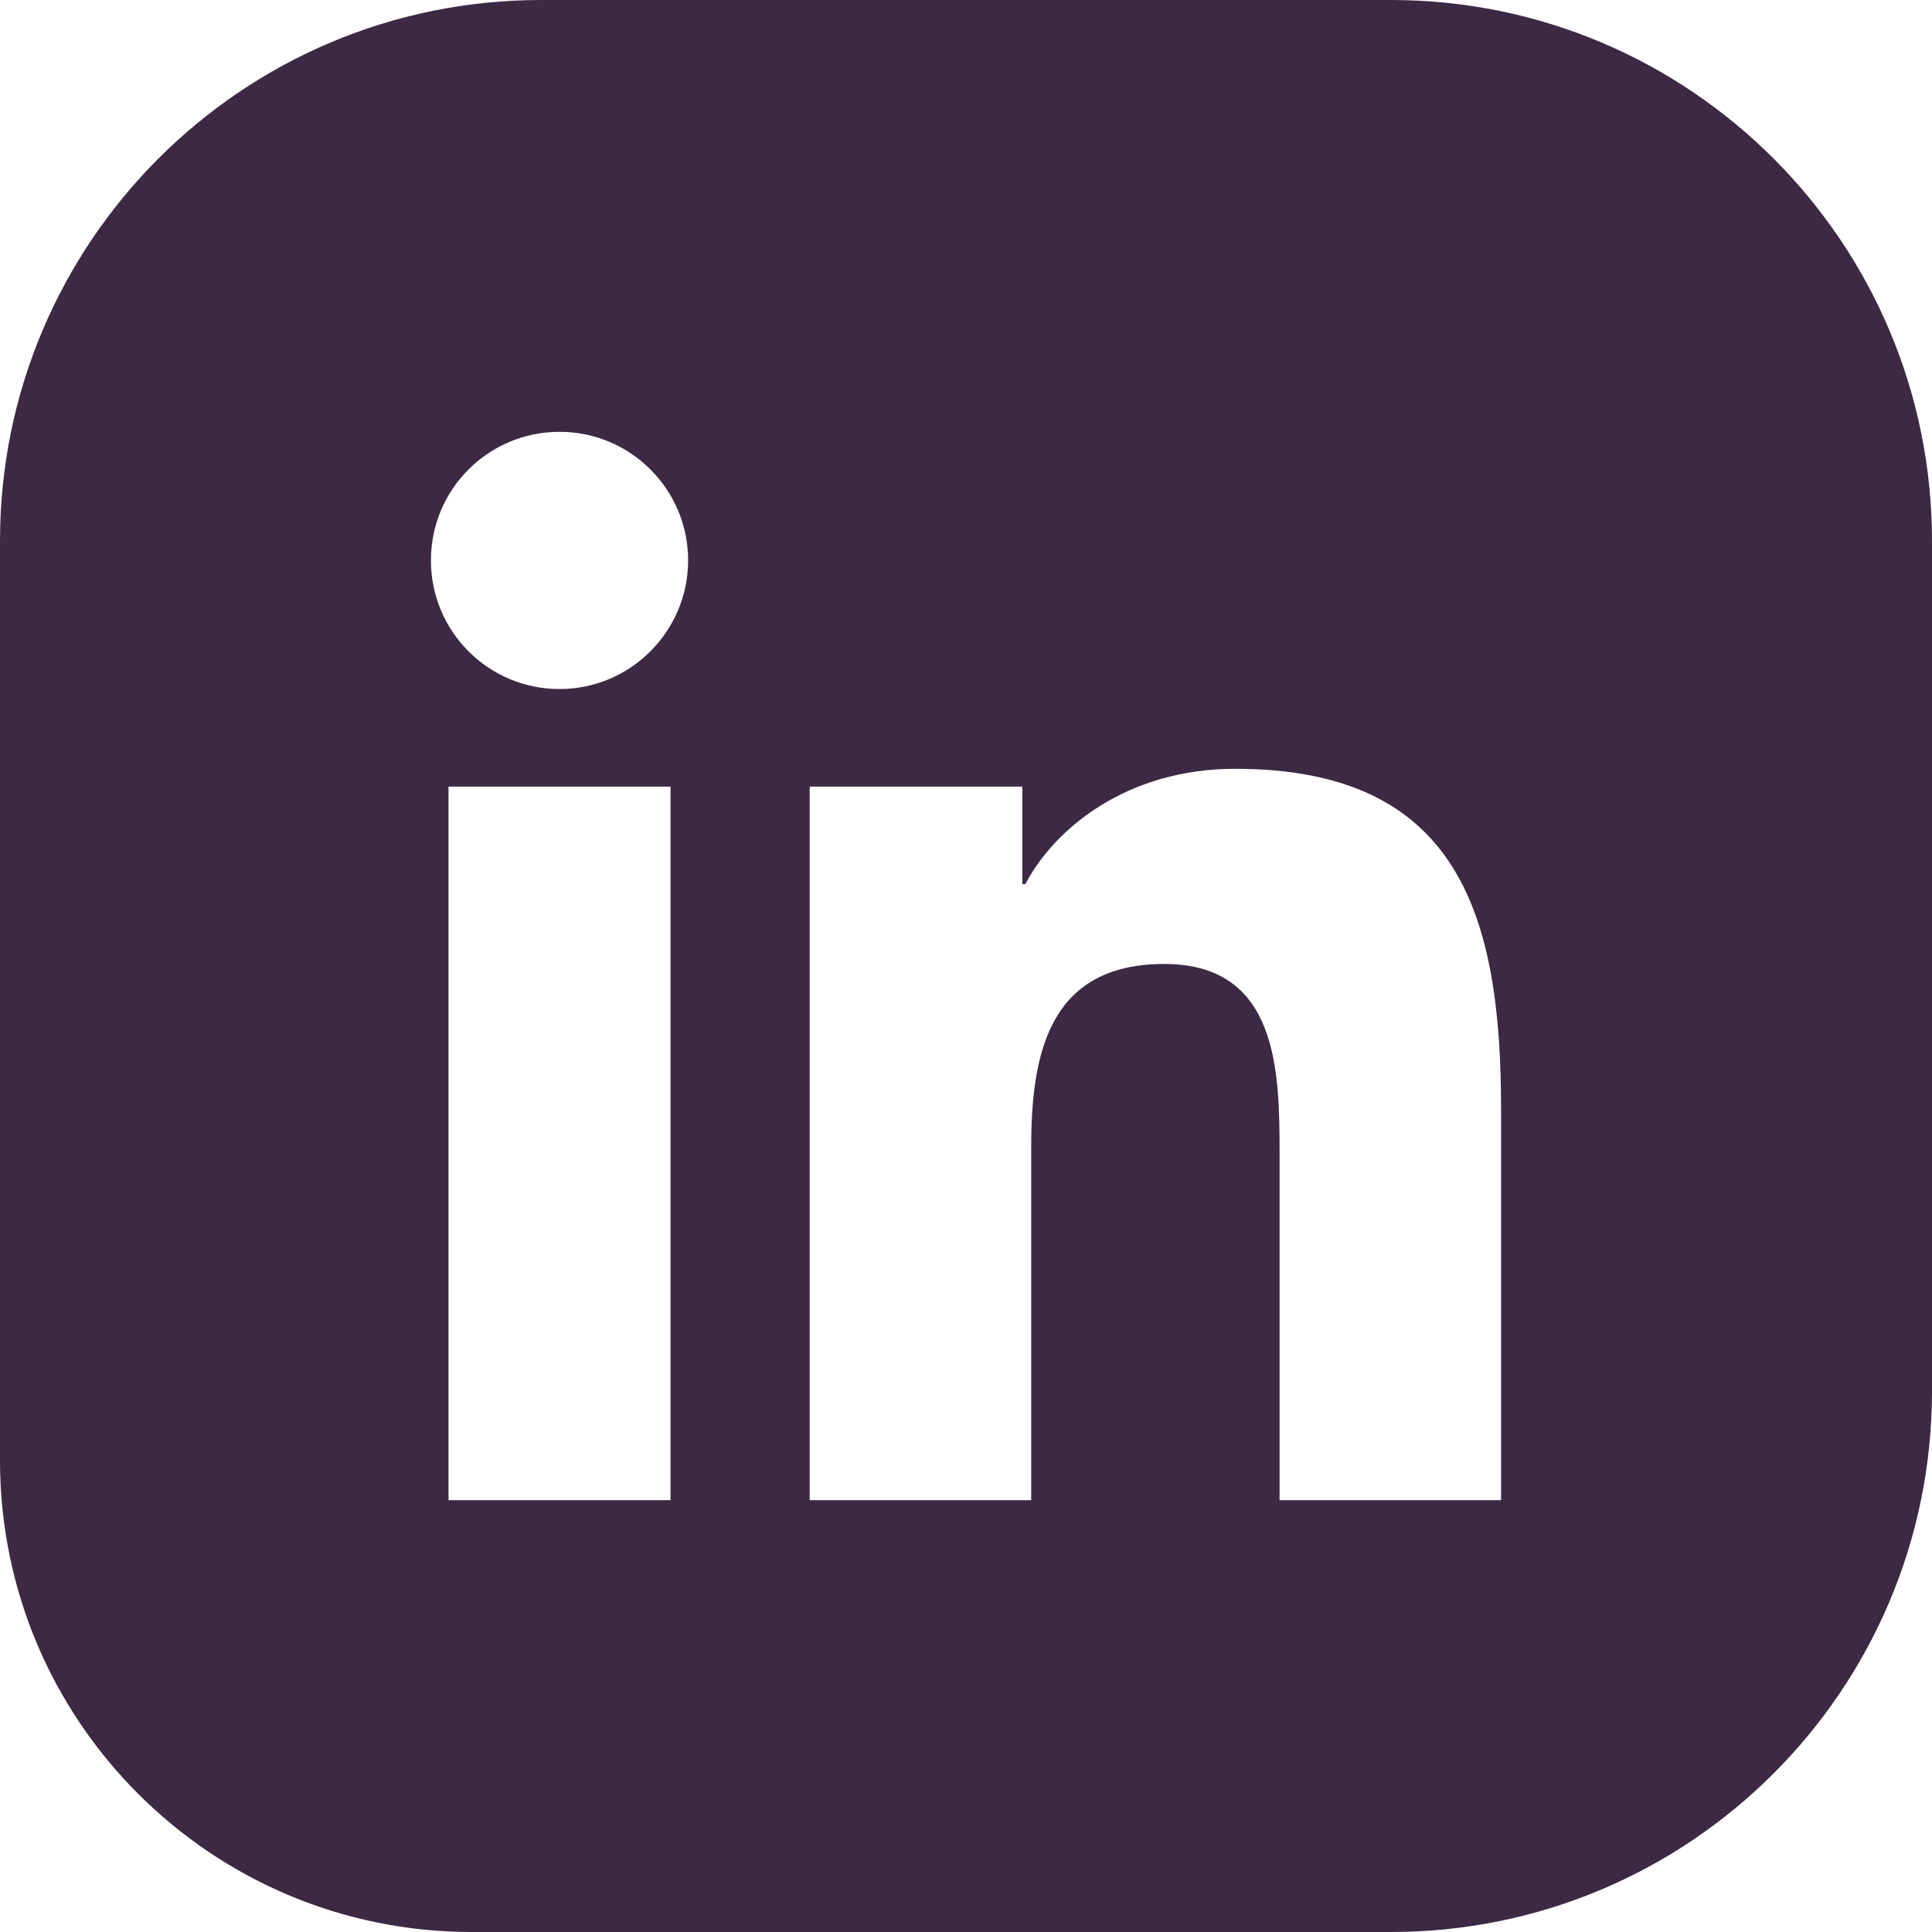
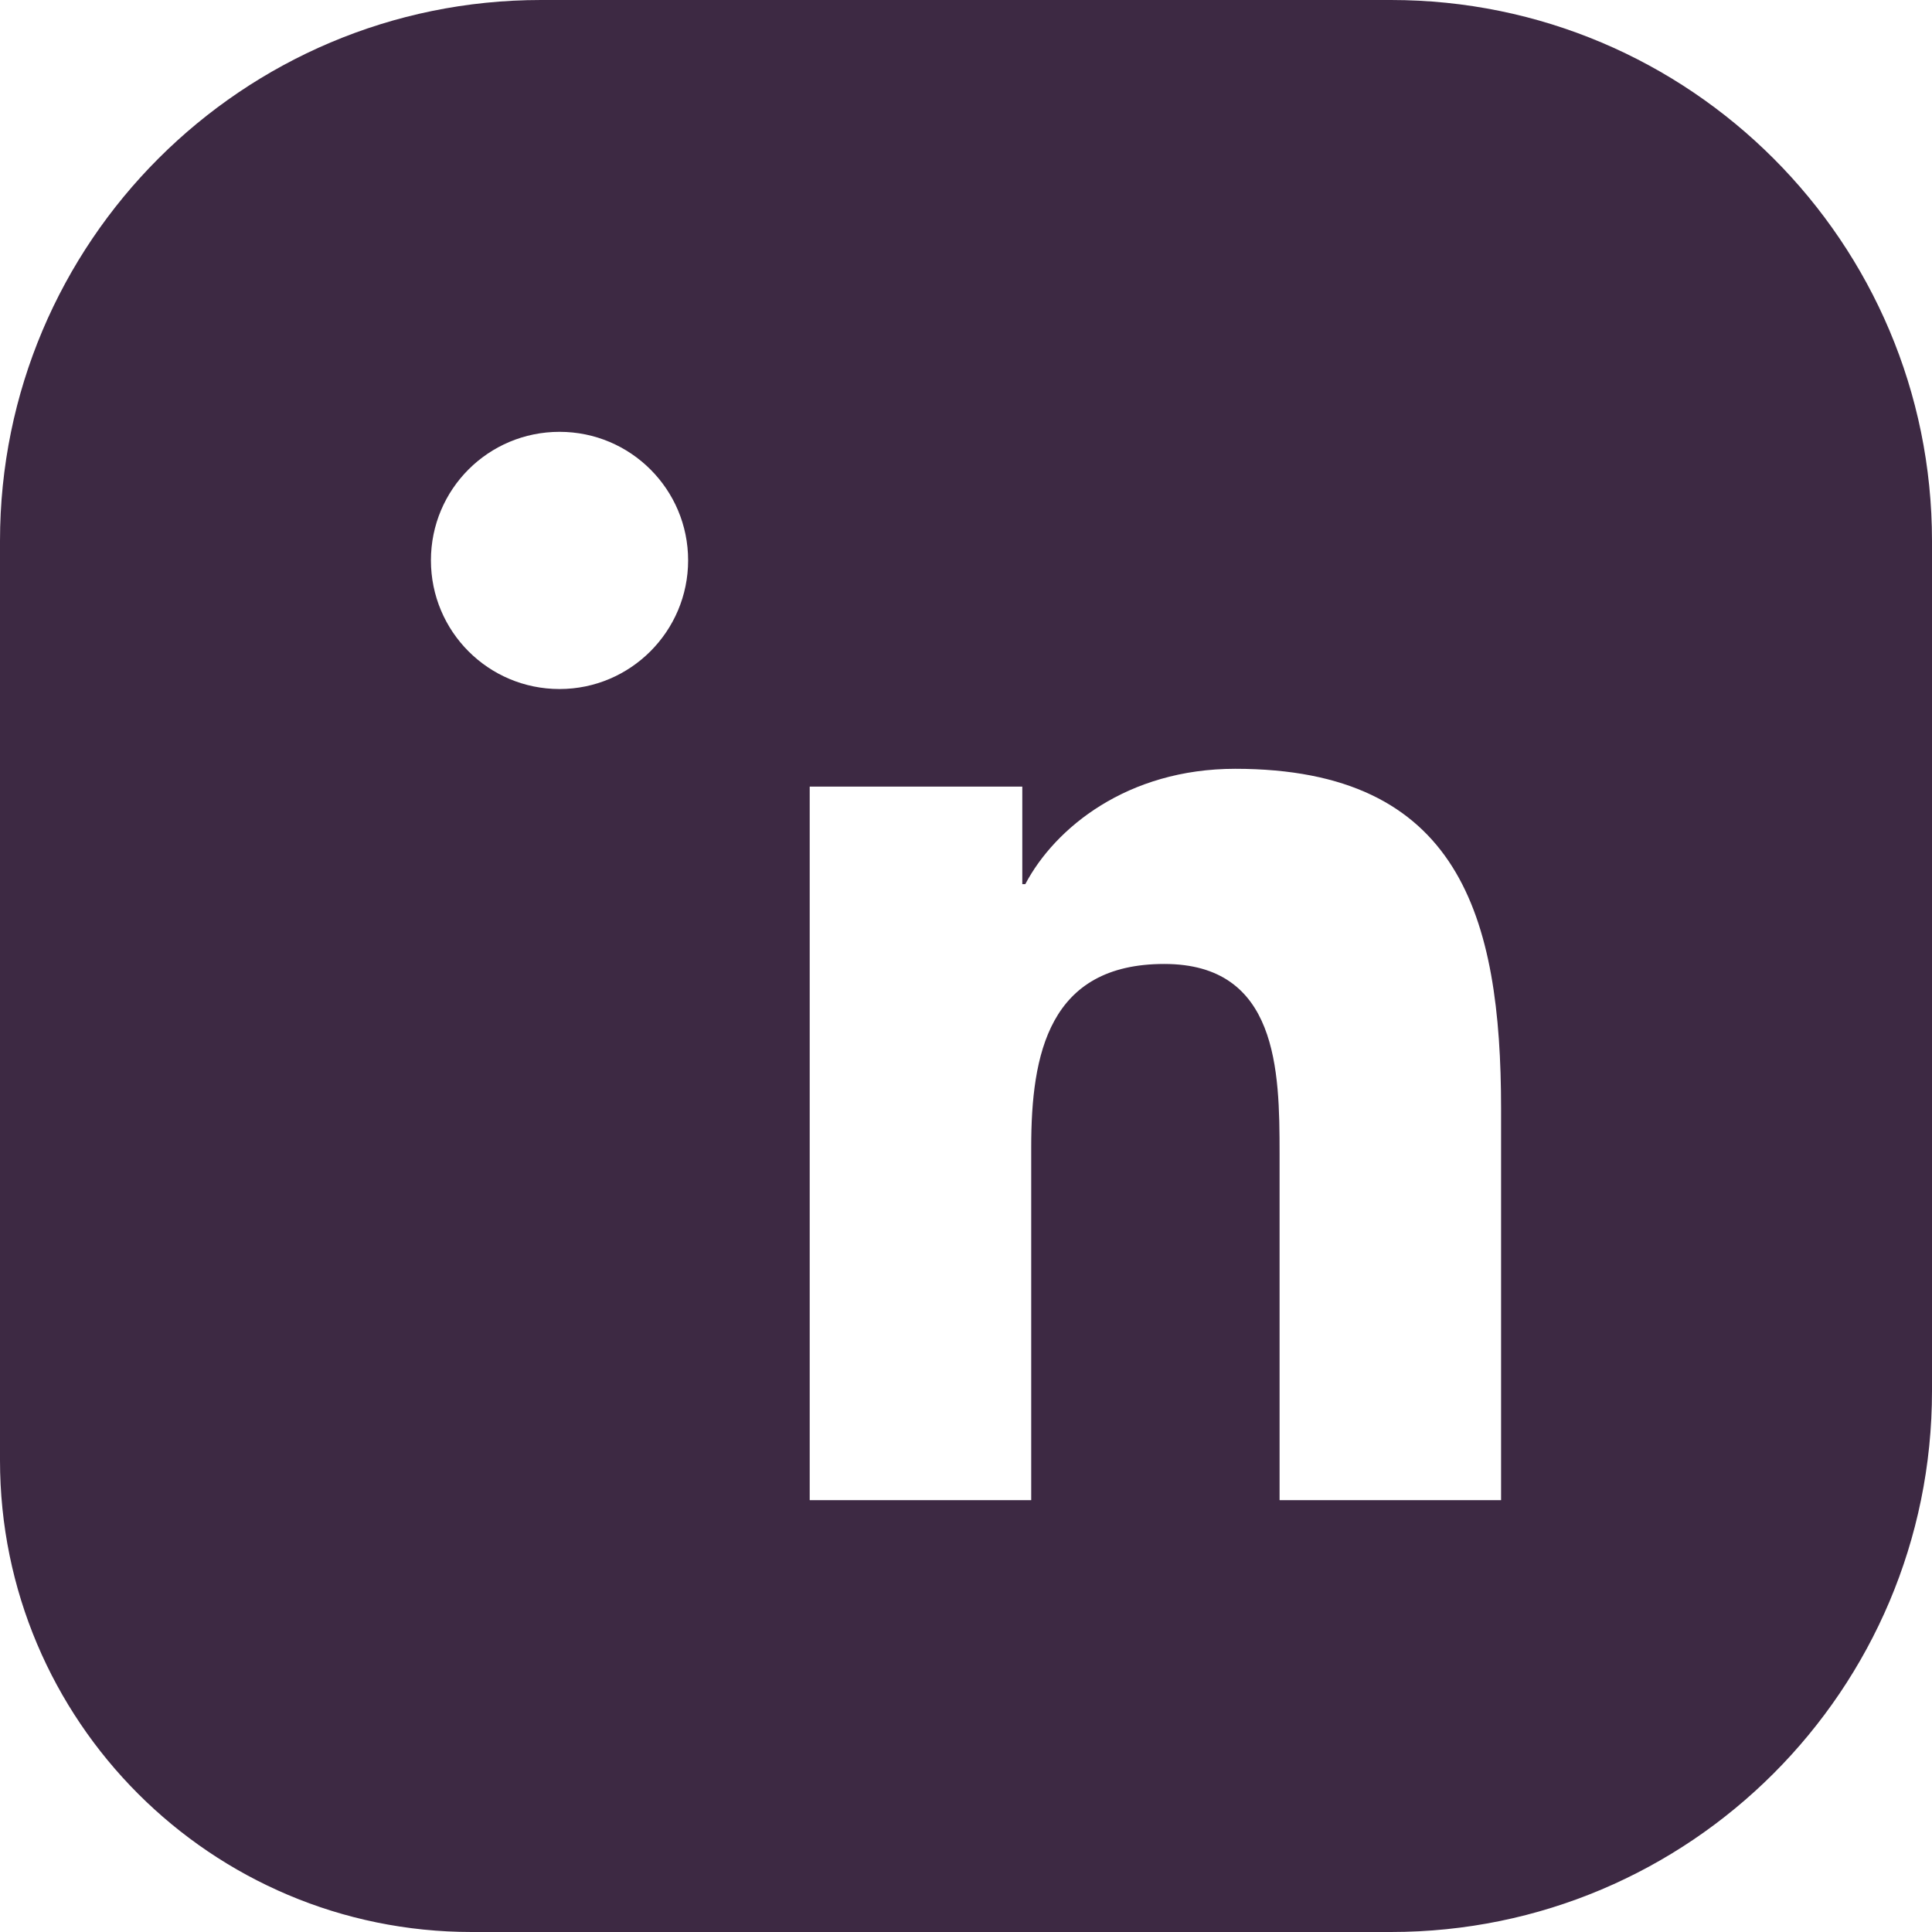
<svg xmlns="http://www.w3.org/2000/svg" id="Layer_1" version="1.1" viewBox="0 0 256 256">
  <defs>
    <style>
      .cls-1 {
        fill: #3d2943;
        stroke-width: 0px;
      }
    </style>
  </defs>
-   <path class="cls-1" d="M184.31,0h-112.62C32.1,0,0,32.1,0,71.69v121.81c0,34.51,27.98,62.5,62.5,62.5h121.81c39.59,0,71.69-32.1,71.69-71.69v-112.62C256,32.1,223.9,0,184.31,0ZM88.85,198.78h-29.42v-94.55h29.42v94.55ZM74.14,91.3c-9.43,0-17.04-7.63-17.04-17.05s7.61-17.03,17.04-17.03,17.04,7.64,17.04,17.03-7.63,17.05-17.04,17.05ZM198.9,198.78h-29.35v-45.97c0-10.97-.22-25.08-15.28-25.08-15.3,0-17.63,11.94-17.63,24.28v46.77h-29.35v-94.55h28.17v12.92h.4c3.92-7.44,13.51-15.28,27.81-15.28,29.73,0,35.23,19.58,35.23,45.05v51.86Z" />
+   <path class="cls-1" d="M184.31,0h-112.62C32.1,0,0,32.1,0,71.69v121.81c0,34.51,27.98,62.5,62.5,62.5h121.81c39.59,0,71.69-32.1,71.69-71.69v-112.62C256,32.1,223.9,0,184.31,0ZM88.85,198.78h-29.42v-94.55v94.55ZM74.14,91.3c-9.43,0-17.04-7.63-17.04-17.05s7.61-17.03,17.04-17.03,17.04,7.64,17.04,17.03-7.63,17.05-17.04,17.05ZM198.9,198.78h-29.35v-45.97c0-10.97-.22-25.08-15.28-25.08-15.3,0-17.63,11.94-17.63,24.28v46.77h-29.35v-94.55h28.17v12.92h.4c3.92-7.44,13.51-15.28,27.81-15.28,29.73,0,35.23,19.58,35.23,45.05v51.86Z" />
</svg>